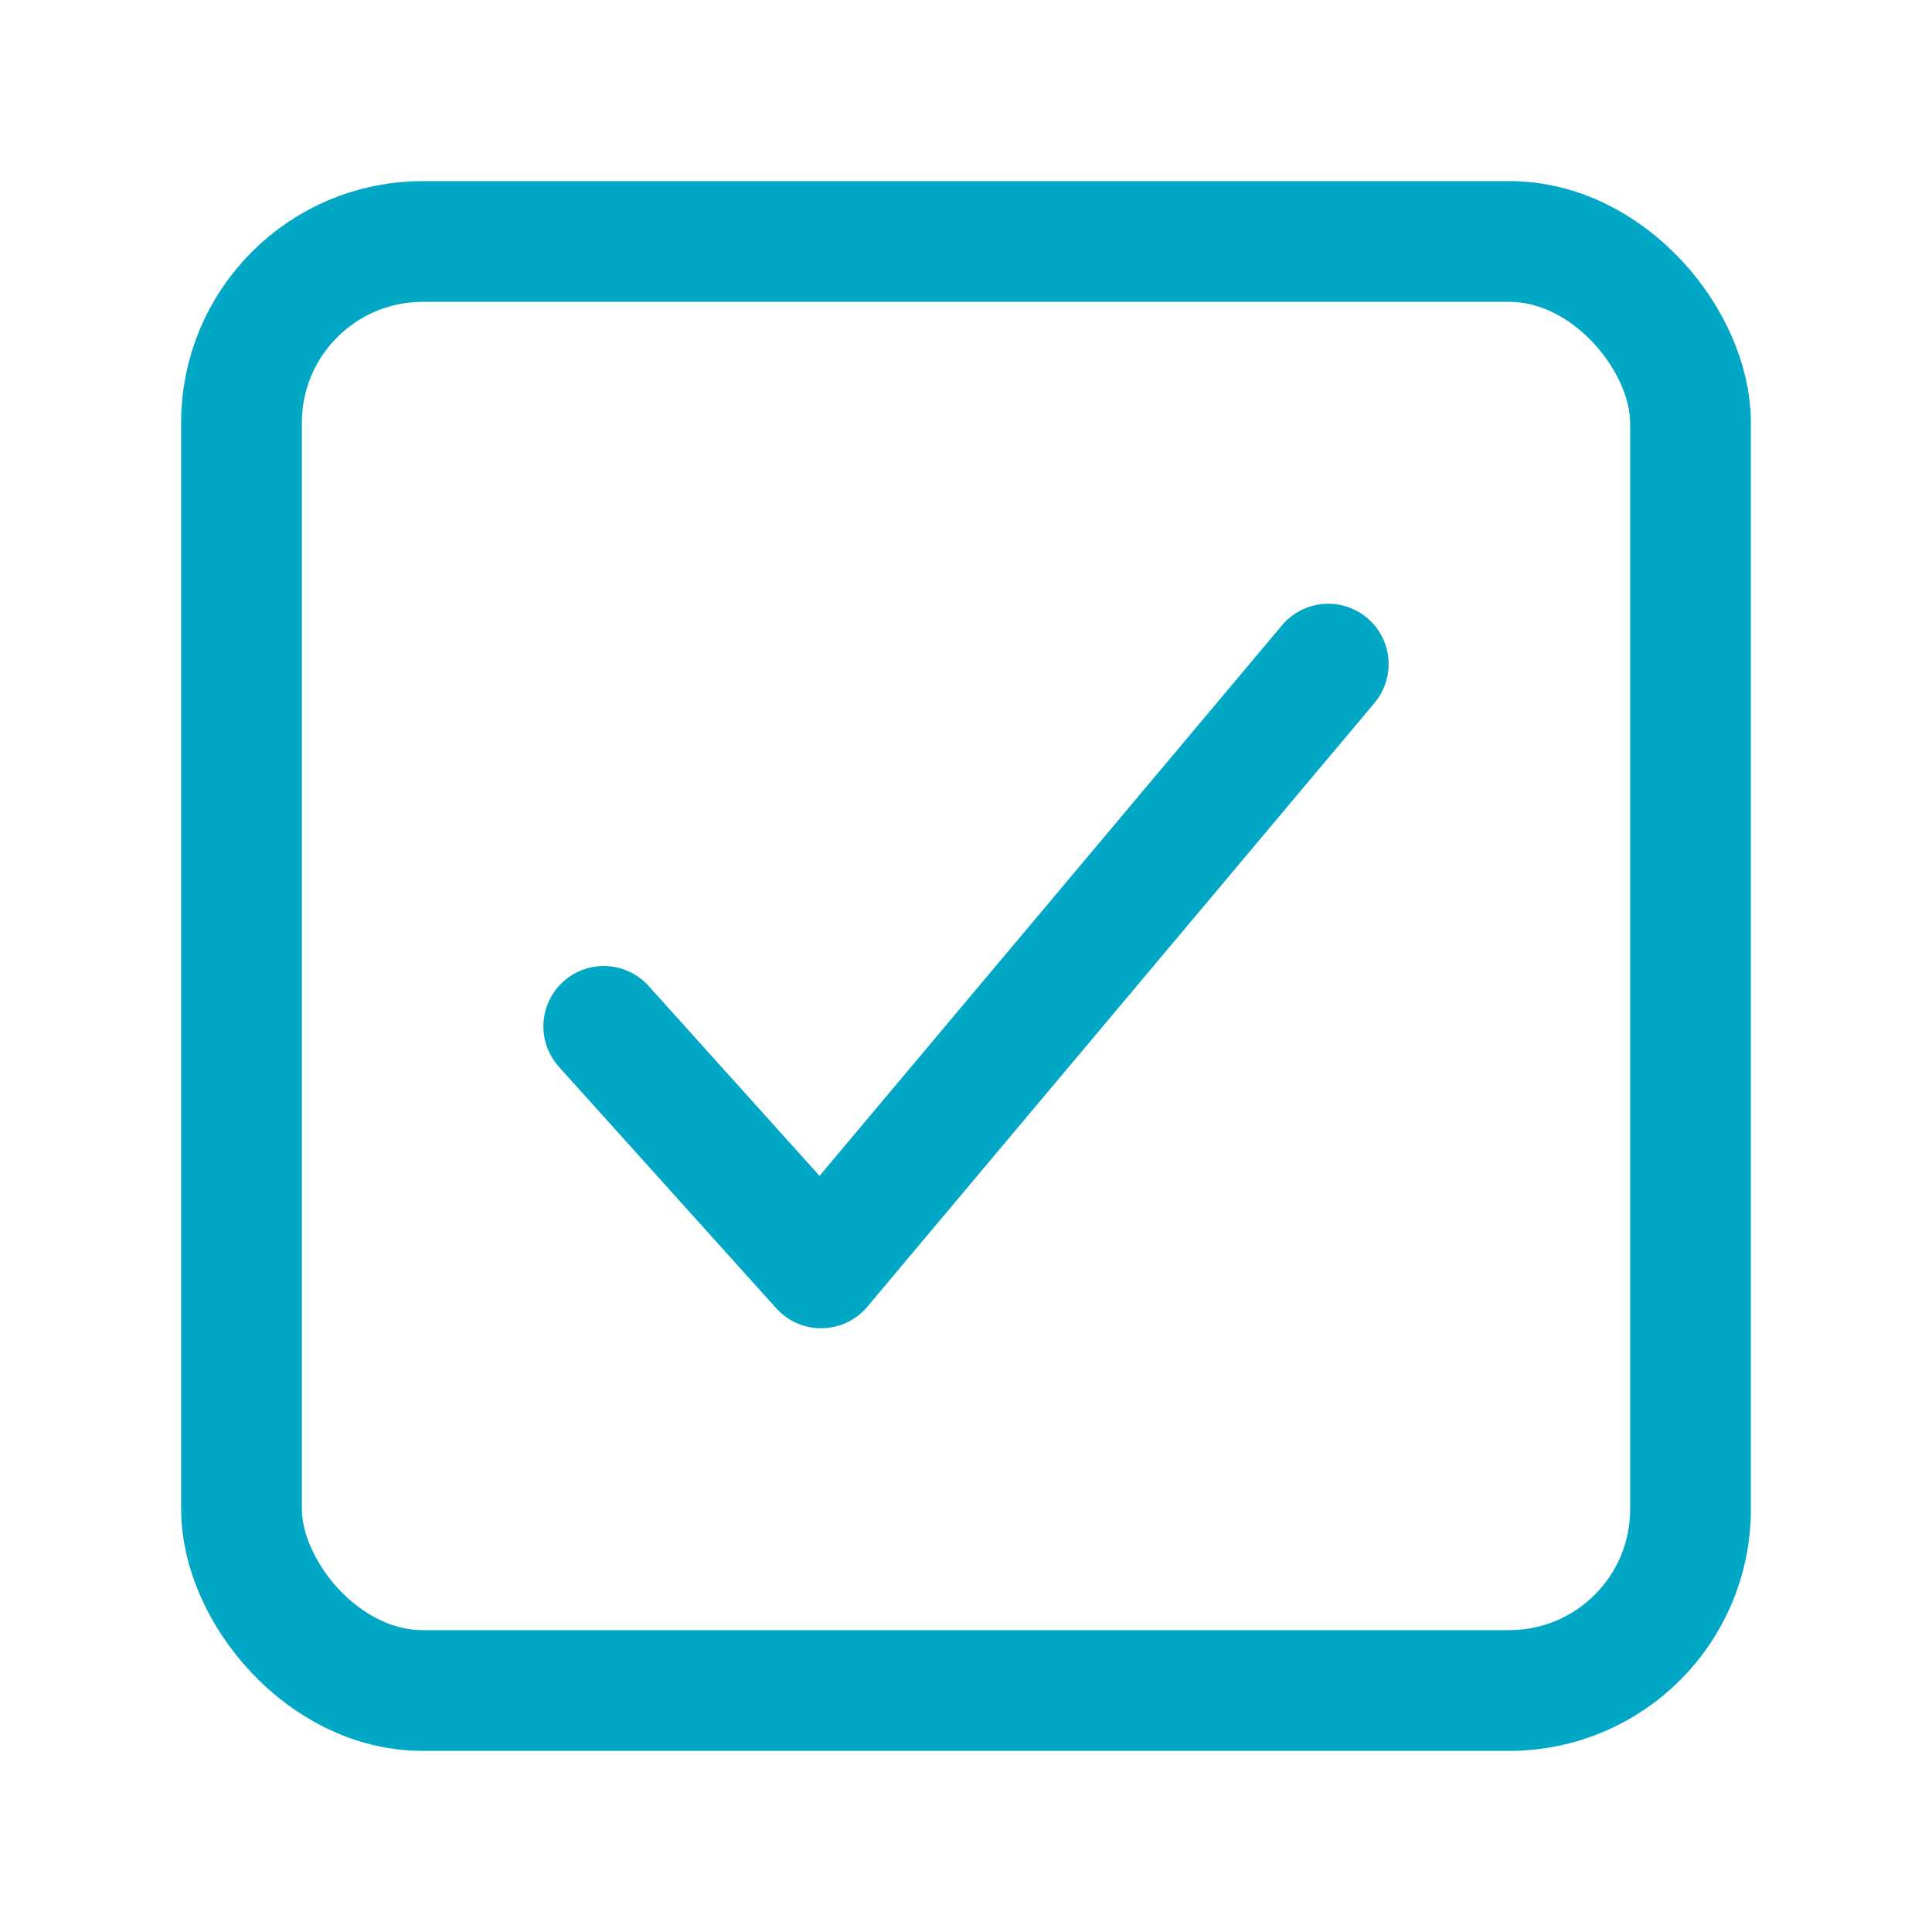
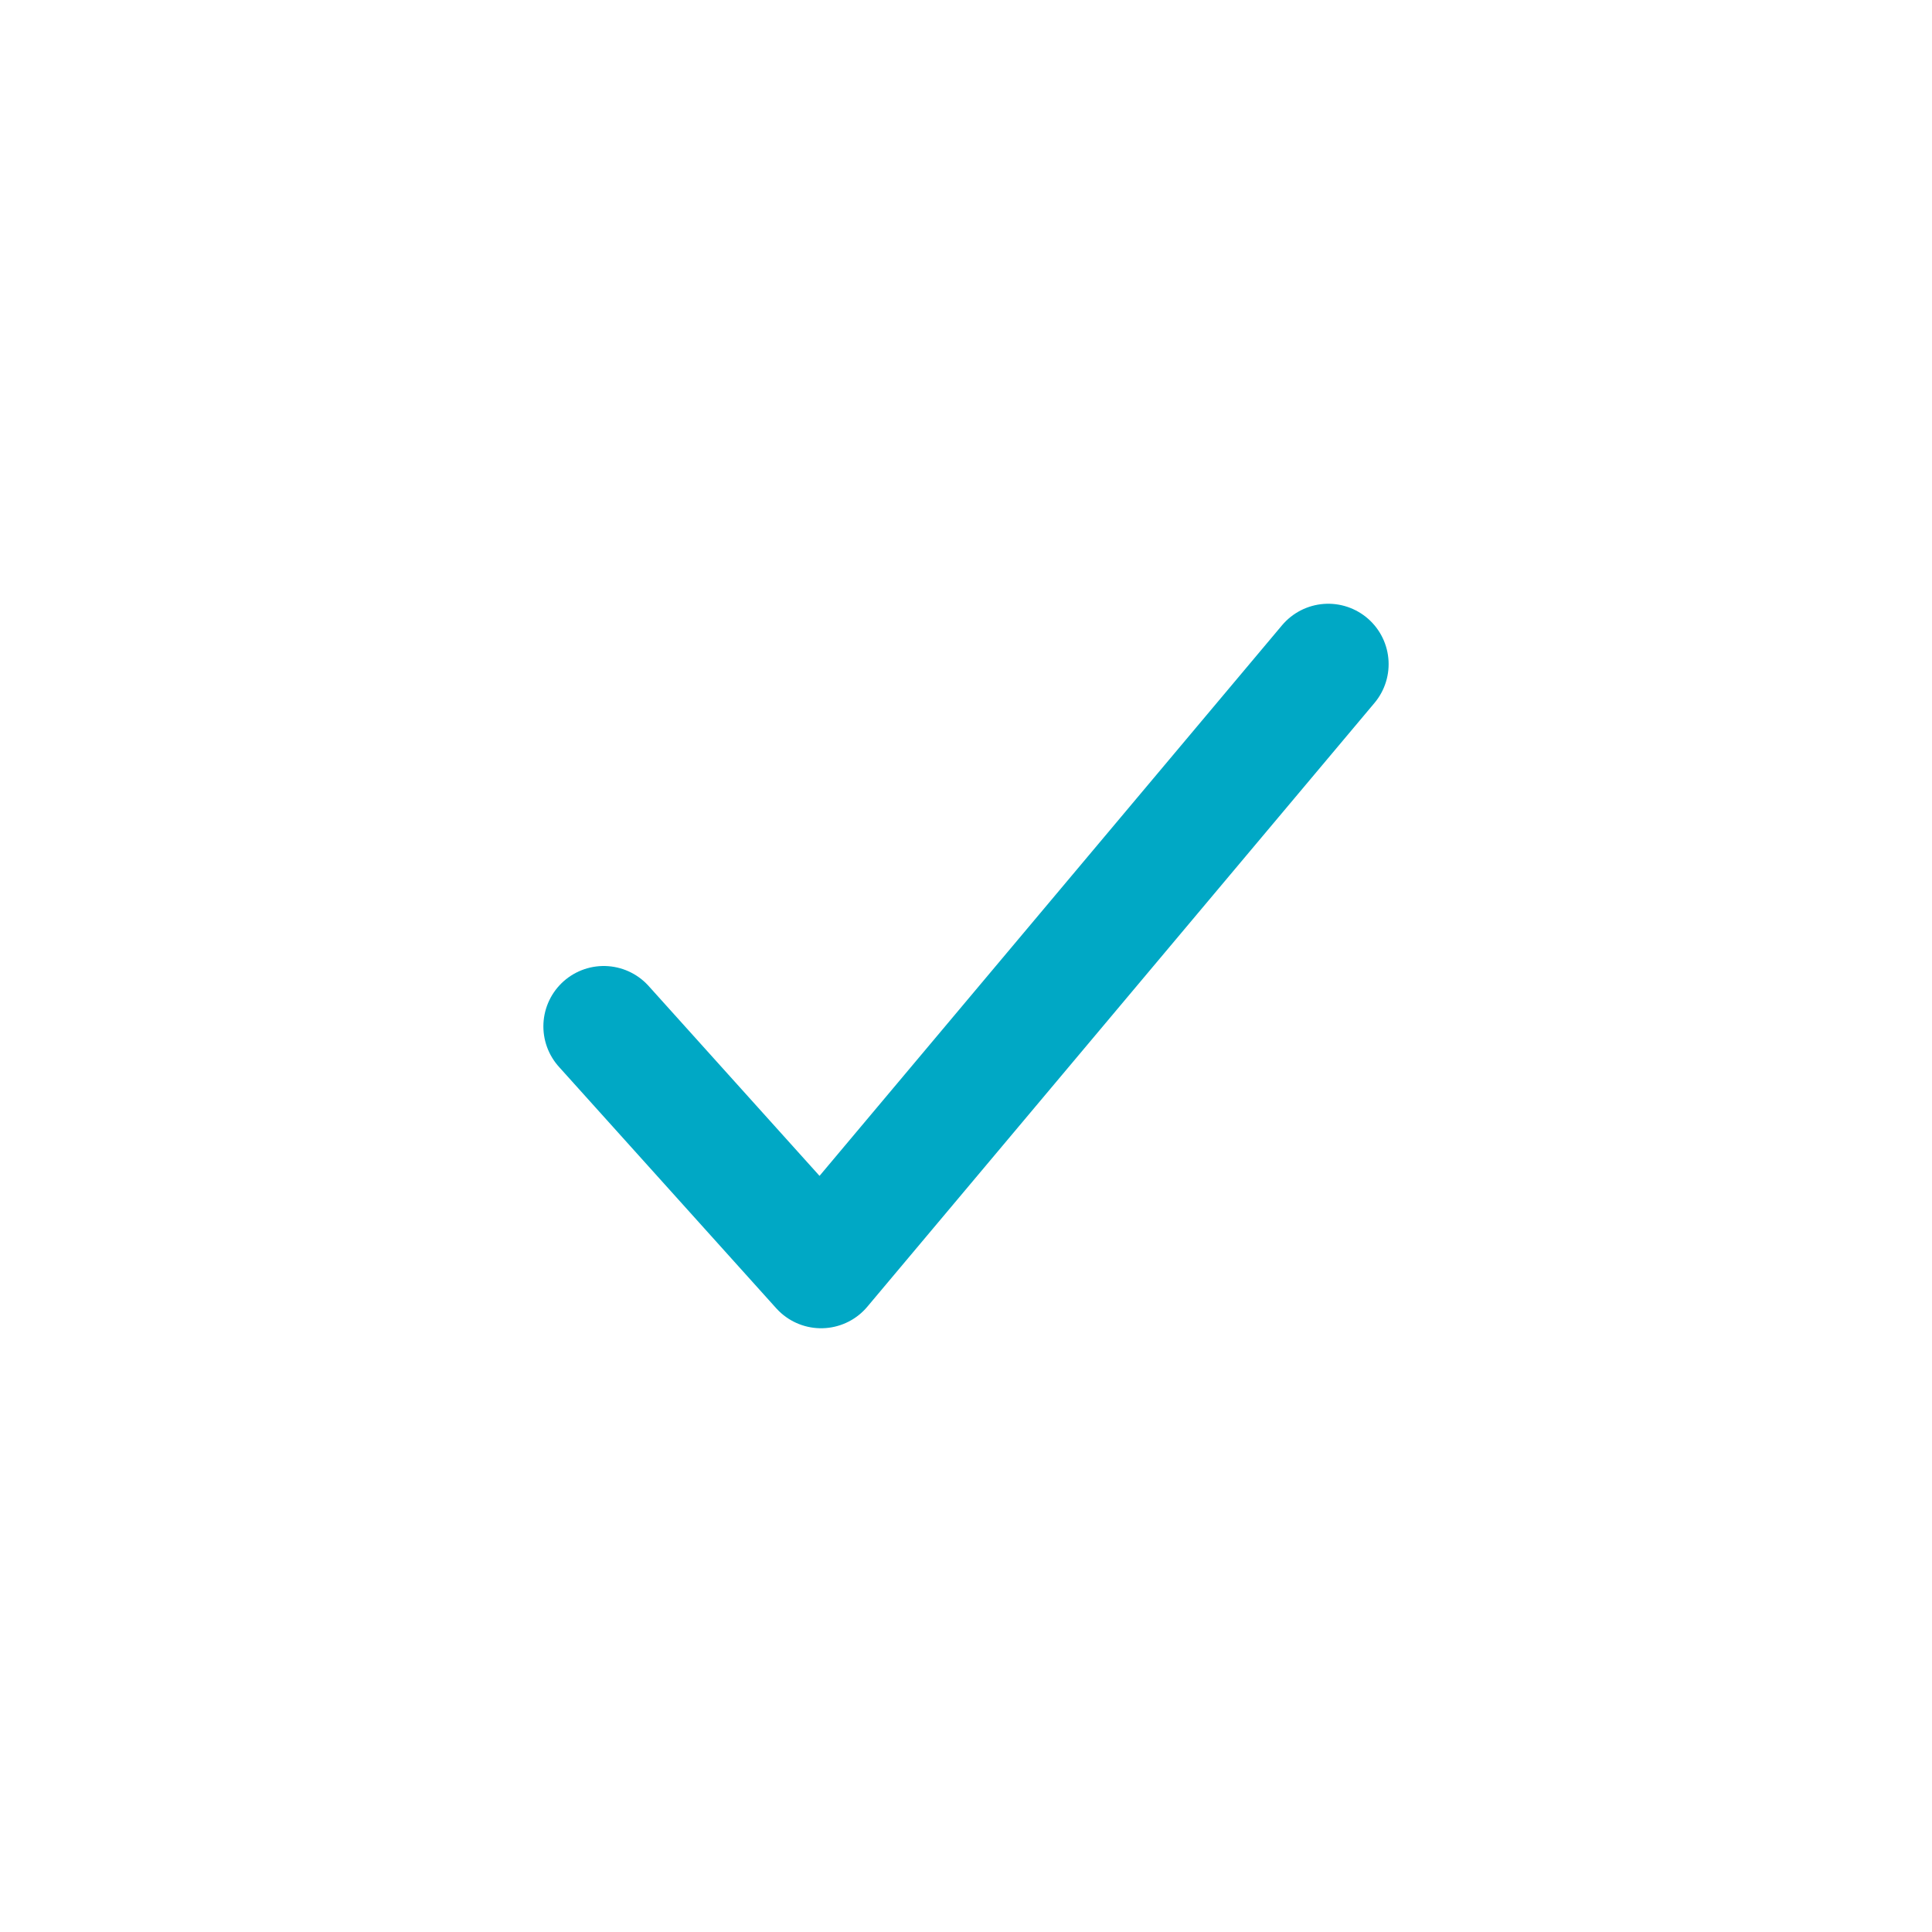
<svg xmlns="http://www.w3.org/2000/svg" class="ionicon" viewBox="0 0 512 512">
  <title>Checkbox</title>
  <path fill="none" stroke="#00A8C5" stroke-linecap="round" stroke-linejoin="round" stroke-width="32" d="M352 176L217.6 336 160 272" />
-   <rect x="64" y="64" width="384" height="384" rx="48" ry="48" fill="none" stroke="#00A8C5" stroke-linejoin="round" stroke-width="32" />
</svg>